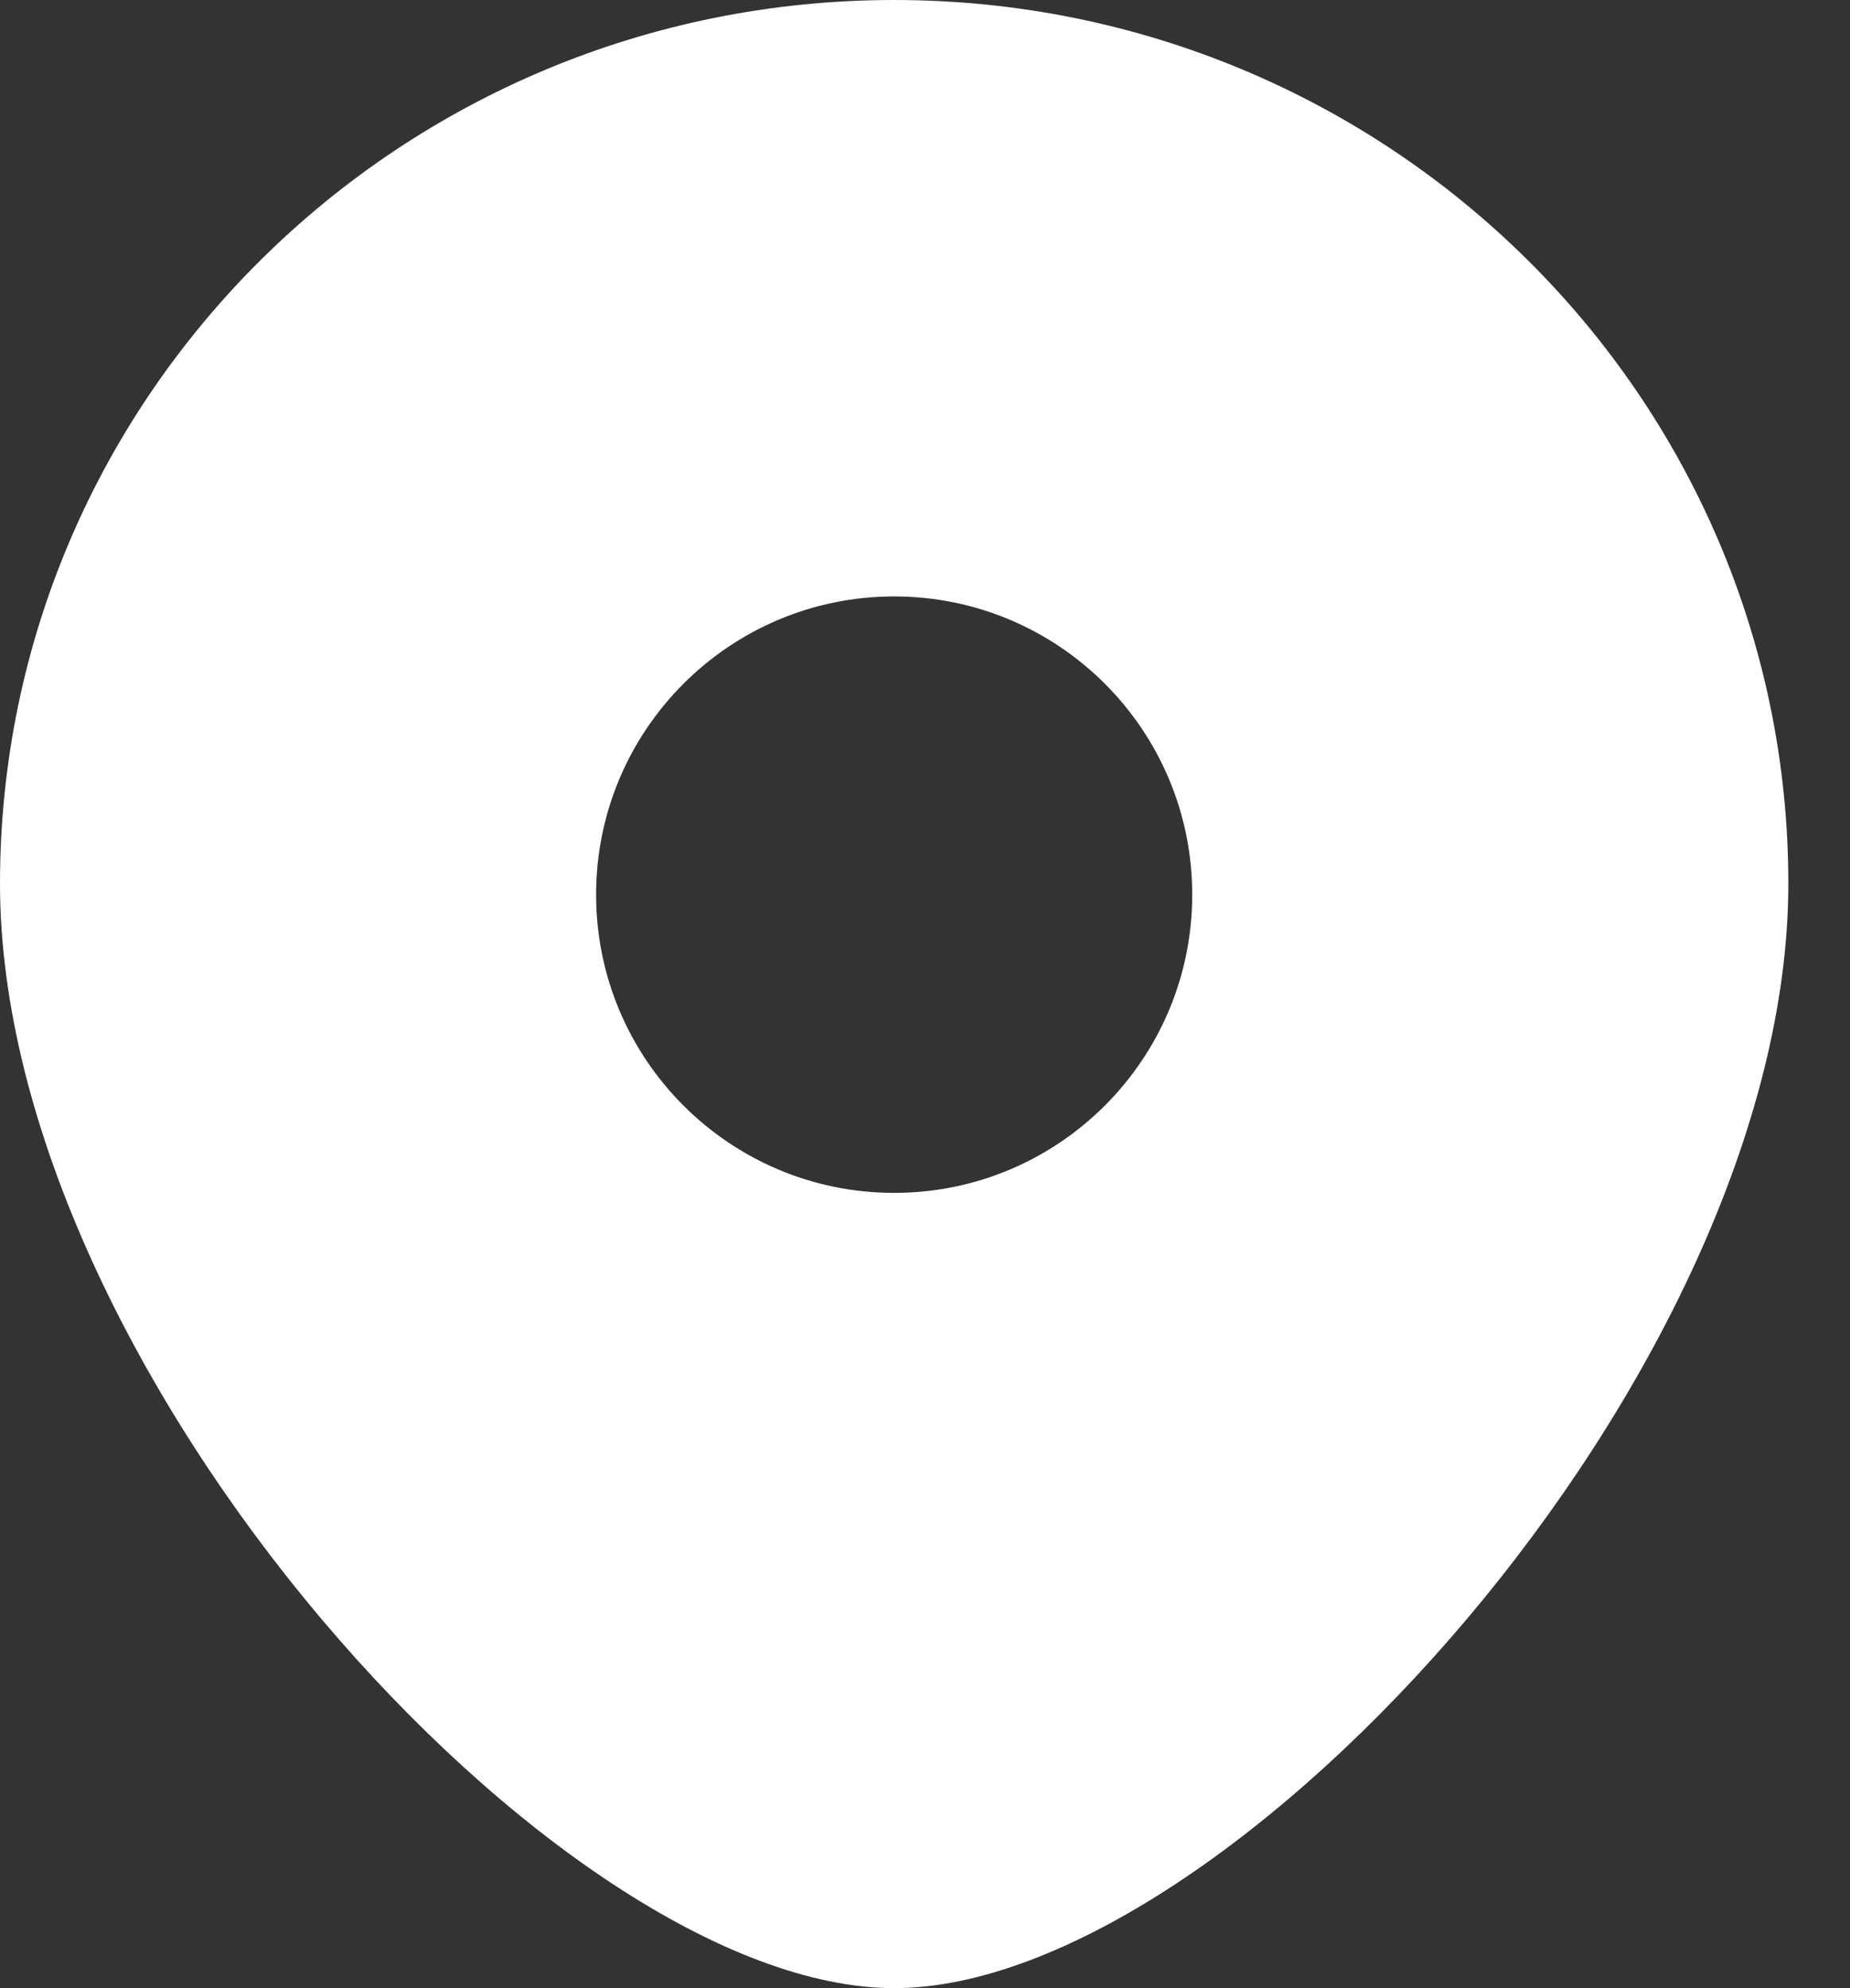
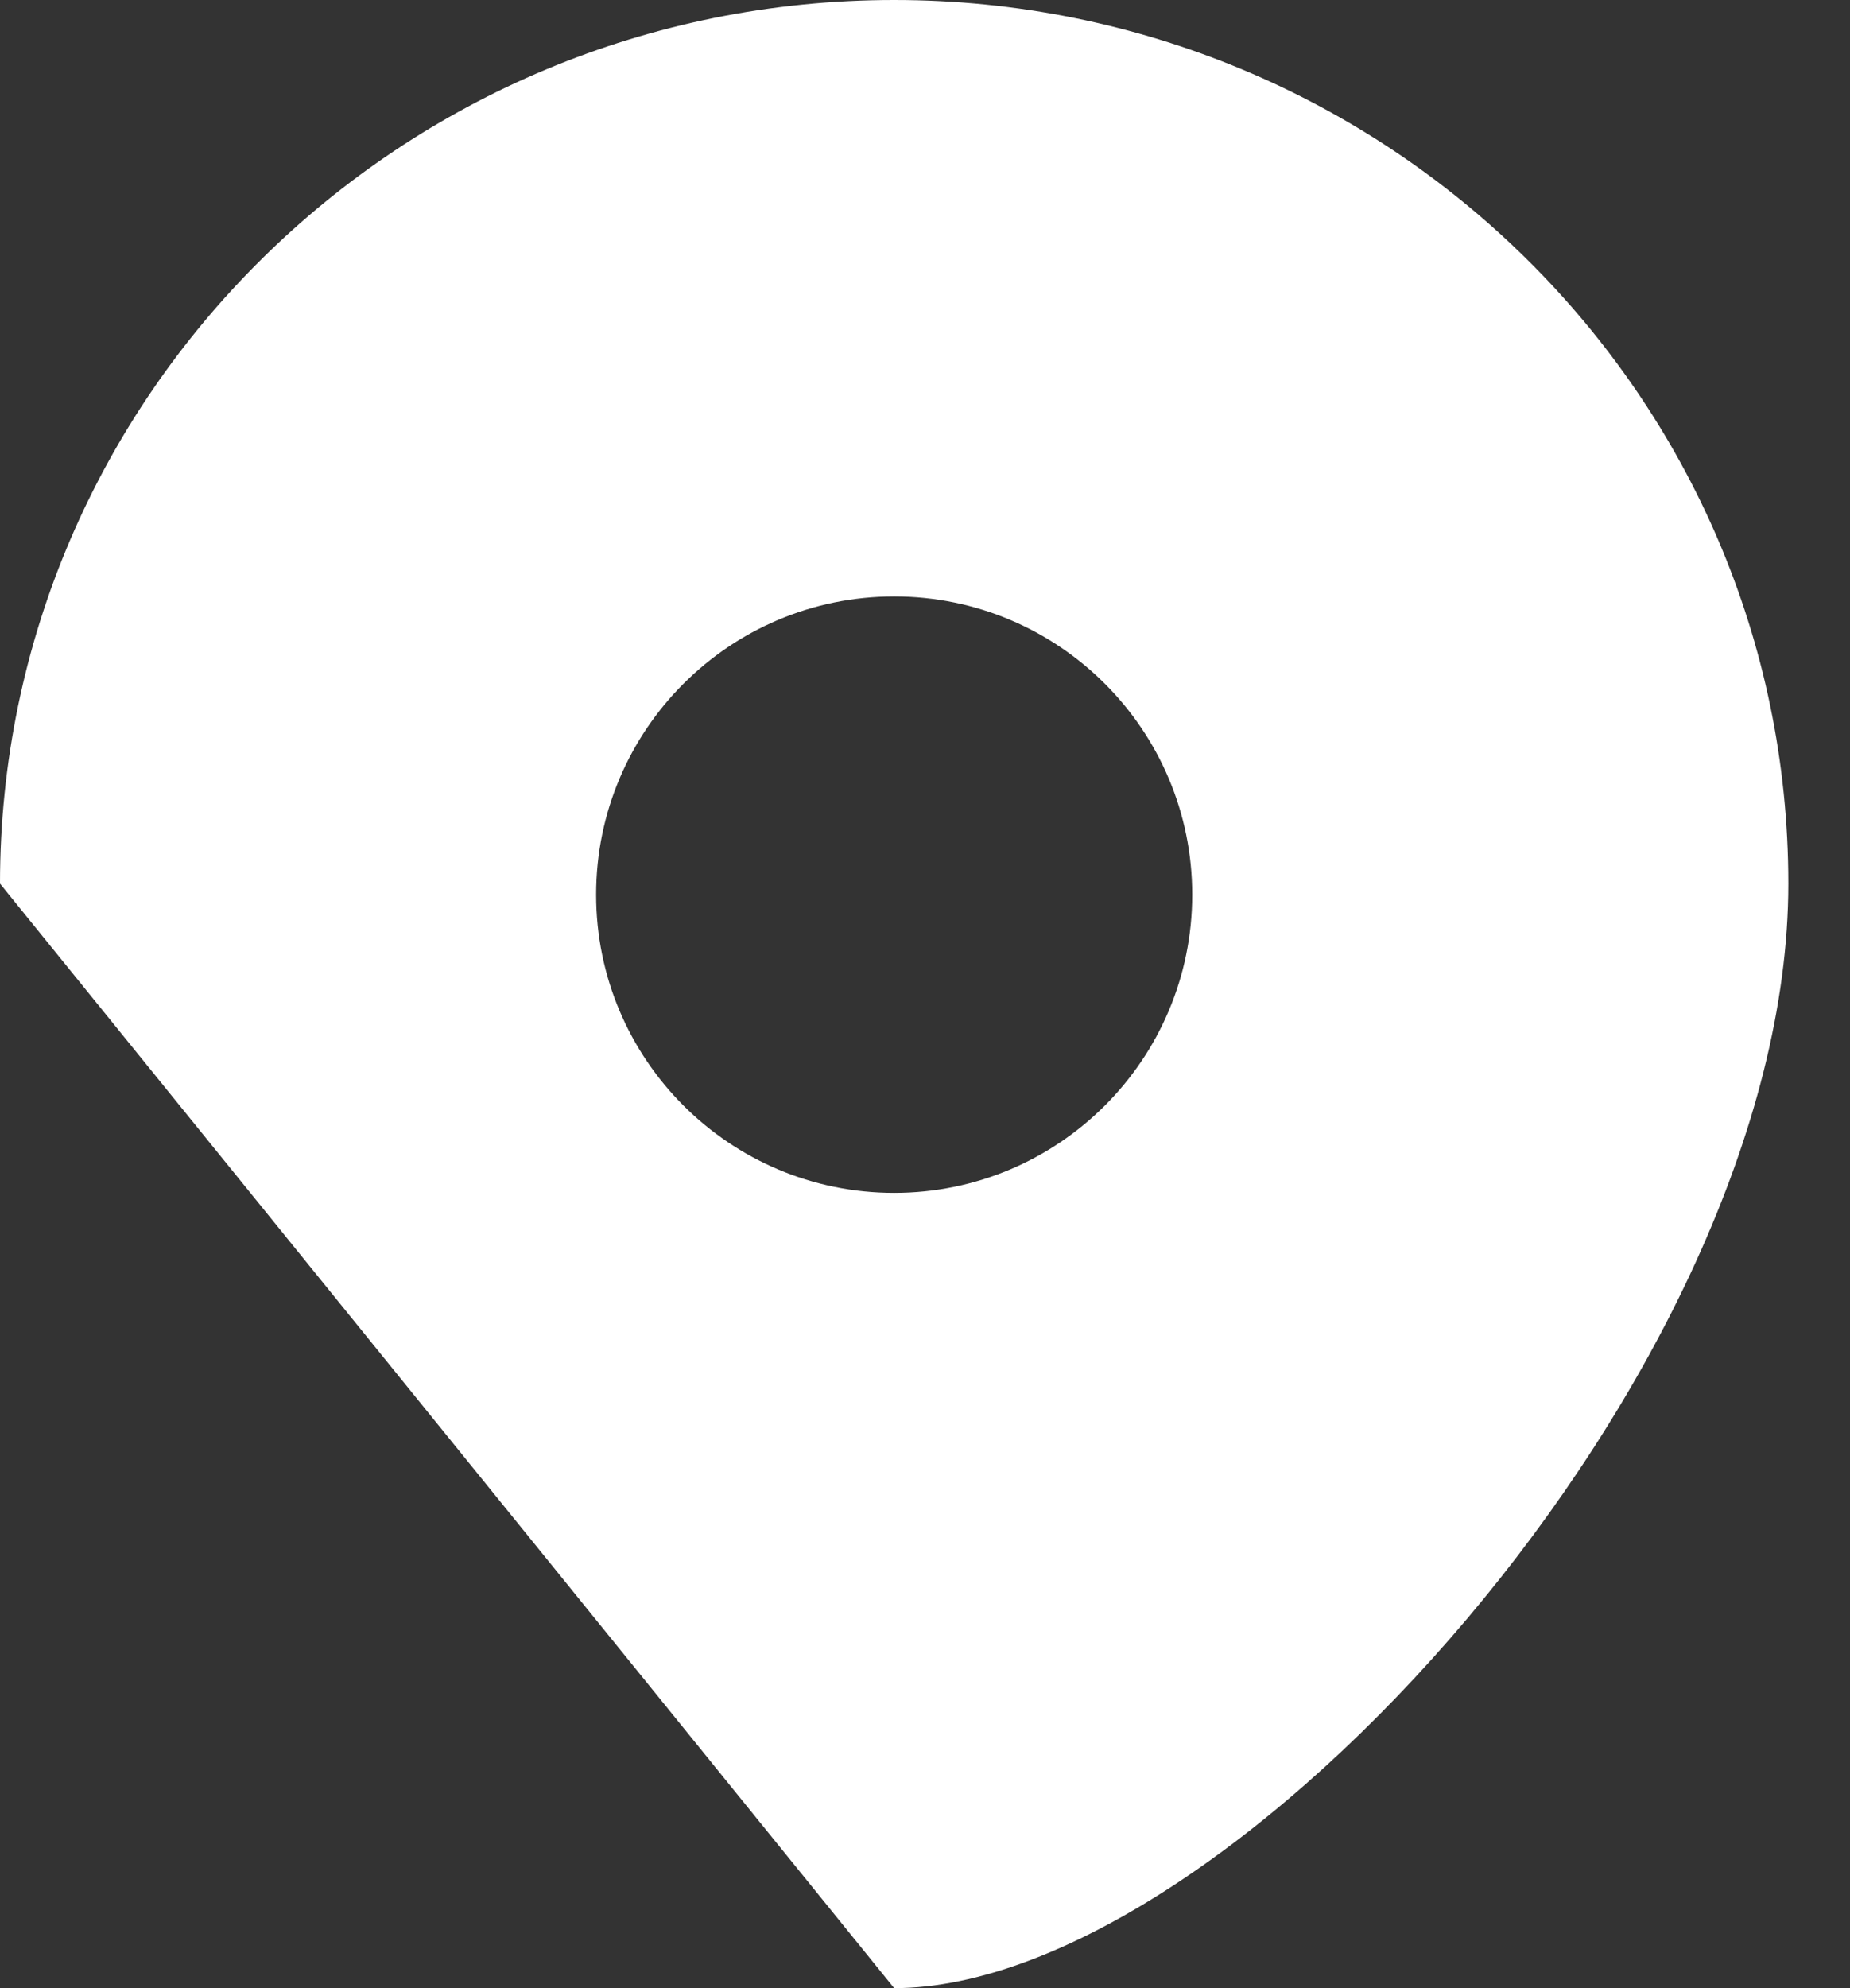
<svg xmlns="http://www.w3.org/2000/svg" width="27" height="29" viewBox="0 0 27 29" fill="none">
  <rect x="0" y="0" width="27" height="29" fill="#333333" stroke="none" />
-   <path fill-rule="evenodd" clip-rule="evenodd" d="M13.05 29C17.944 29 26.1 20.007 26.1 12.889C26.1 5.771 20.257 0 13.05 0C5.843 0 0 5.771 0 12.889C0 20.007 8.156 29 13.05 29ZM13.05 17.4C15.452 17.4 17.4 15.452 17.4 13.05C17.4 10.648 15.452 8.7 13.05 8.7C10.648 8.7 8.7 10.648 8.7 13.05C8.7 15.452 10.648 17.4 13.05 17.4Z" fill="white" />
+   <path fill-rule="evenodd" clip-rule="evenodd" d="M13.05 29C17.944 29 26.1 20.007 26.1 12.889C26.1 5.771 20.257 0 13.05 0C5.843 0 0 5.771 0 12.889ZM13.05 17.4C15.452 17.4 17.4 15.452 17.4 13.05C17.4 10.648 15.452 8.7 13.05 8.7C10.648 8.7 8.7 10.648 8.7 13.05C8.7 15.452 10.648 17.4 13.05 17.4Z" fill="white" />
</svg>